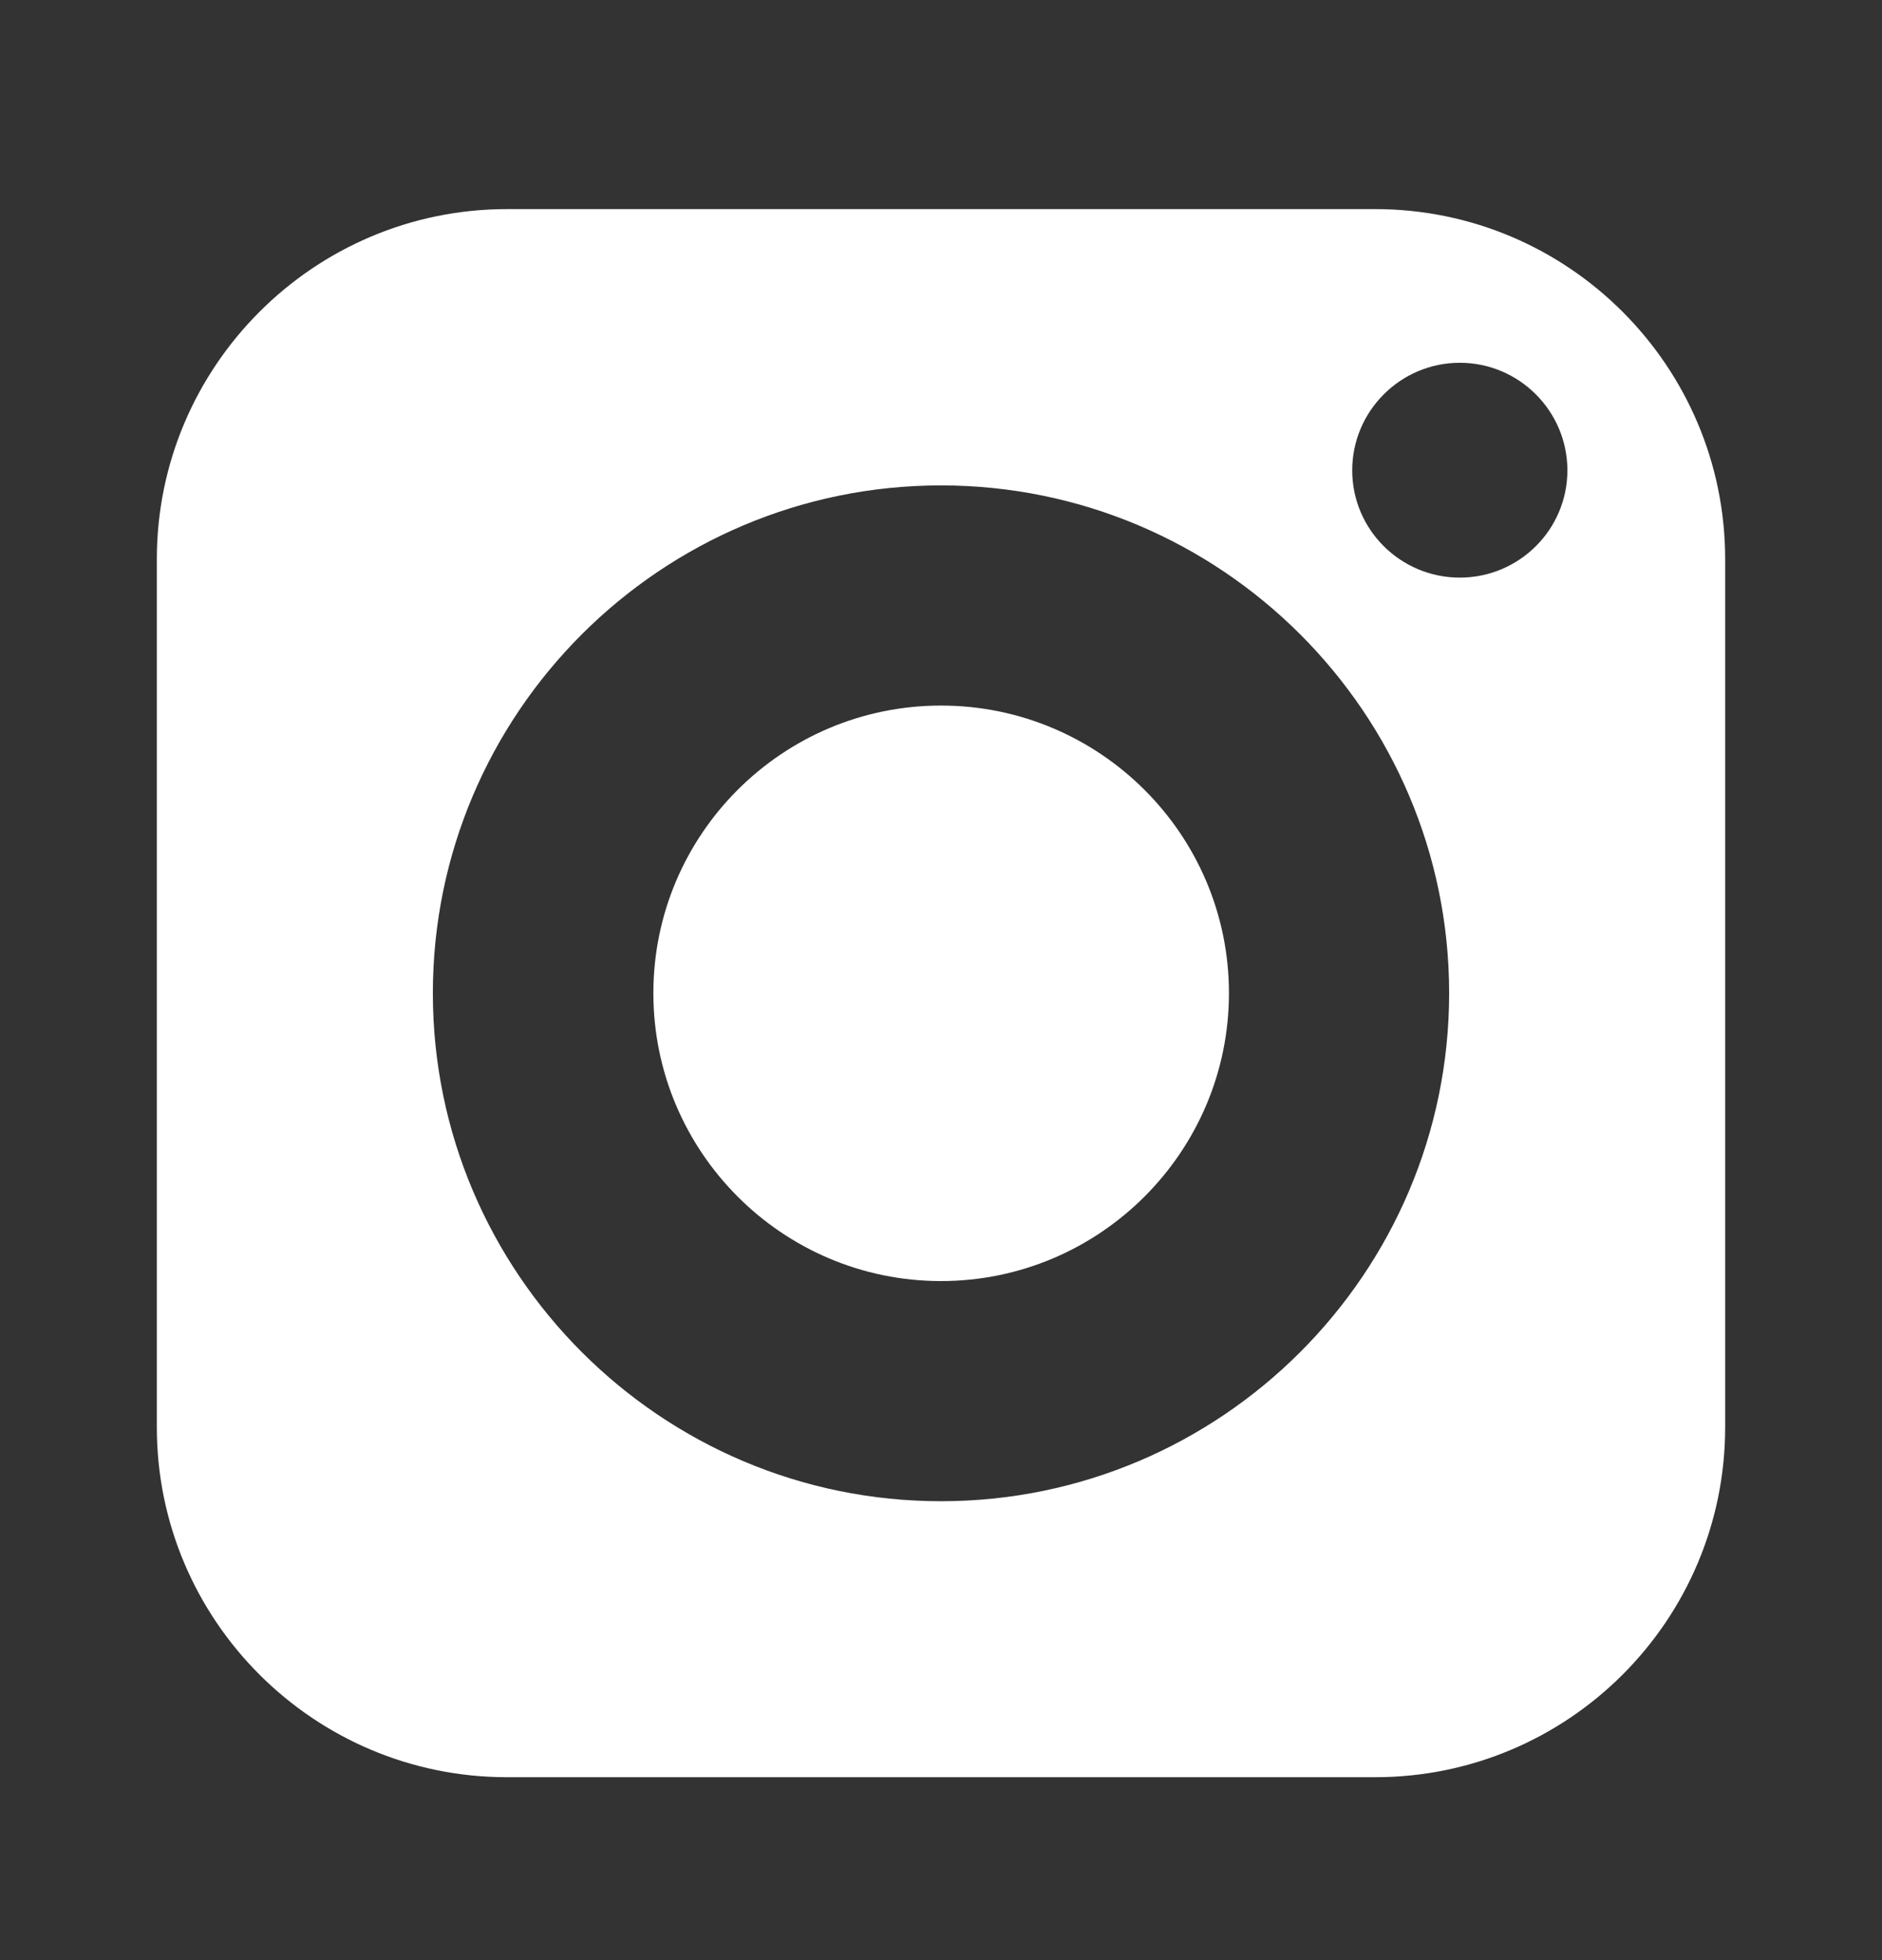
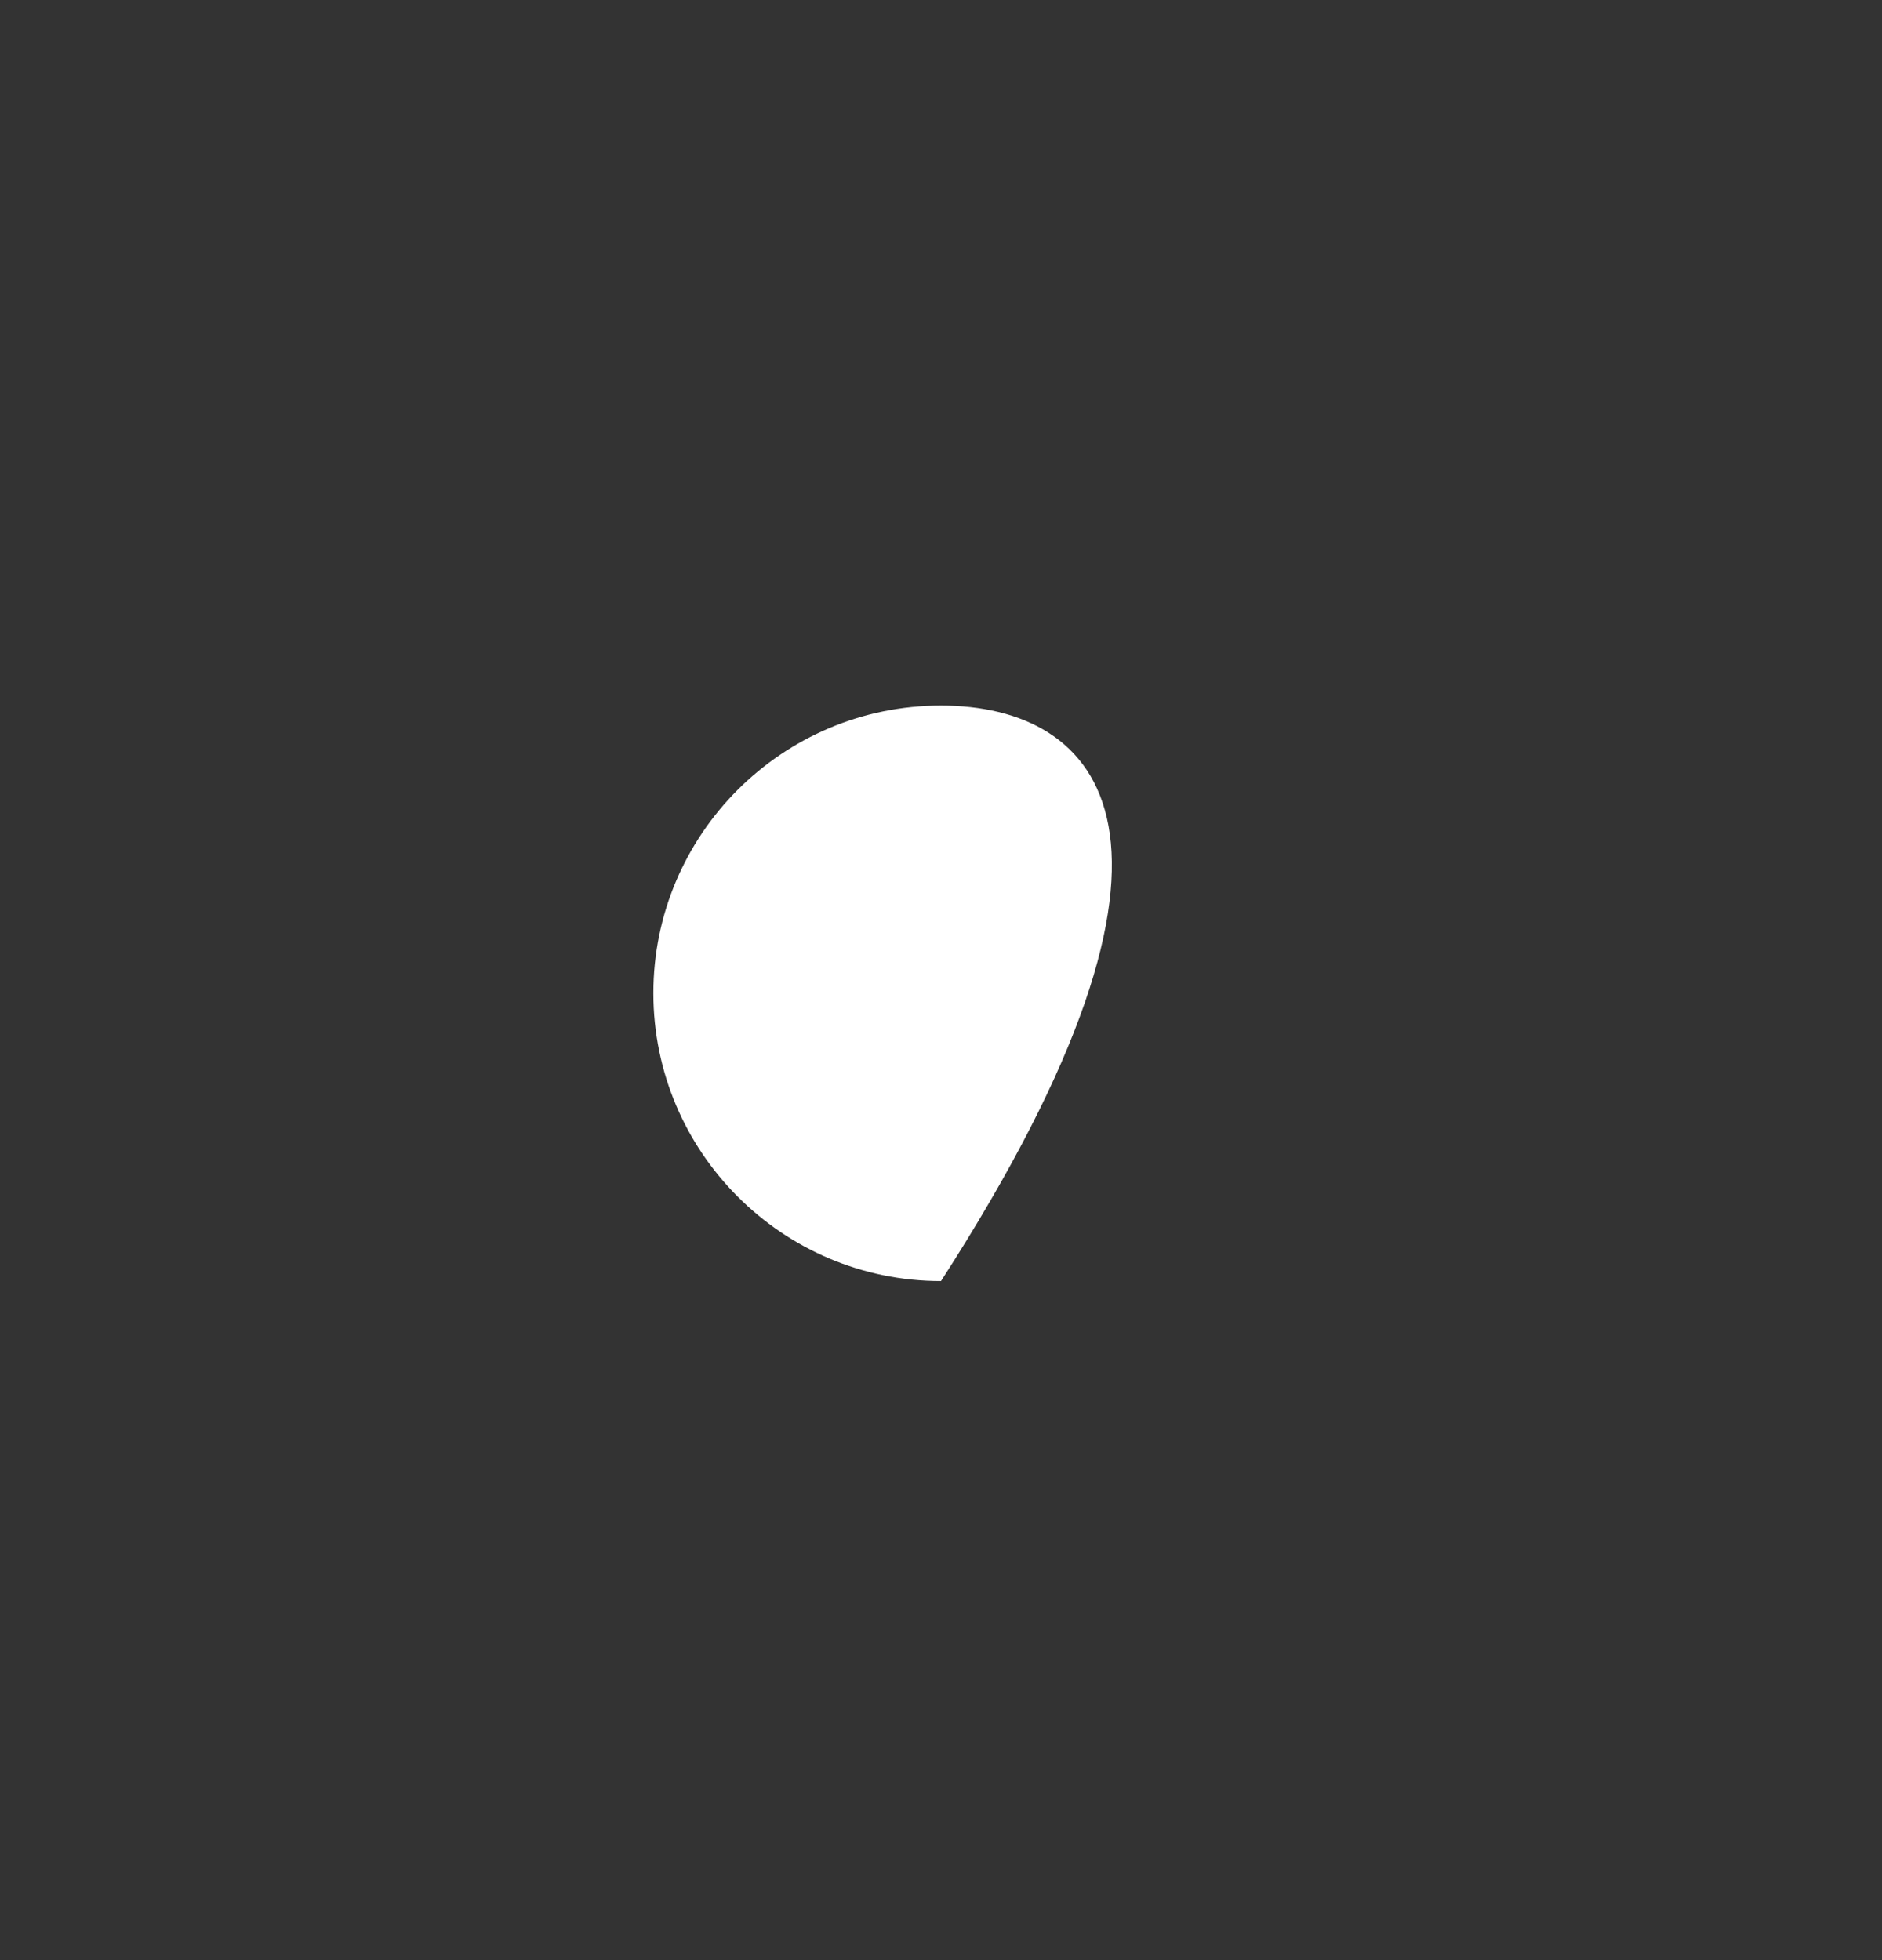
<svg xmlns="http://www.w3.org/2000/svg" width="24" height="25" viewBox="0 0 24 25" fill="none">
  <rect x="0" y="0" width="24" height="25" fill="#333333" stroke="none" />
-   <path d="M12 8.999C9.976 8.999 8.332 10.643 8.332 12.667C8.332 14.691 9.976 16.339 12 16.339C14.024 16.339 15.672 14.691 15.672 12.667C15.672 10.643 14.024 8.999 12 8.999Z" fill="white" />
-   <path d="M17.536 2.667H6.464C4.004 2.667 2 4.671 2 7.131V18.203C2 20.667 4.004 22.667 6.464 22.667H17.536C20 22.667 22 20.667 22 18.203V7.131C22 4.671 20 2.667 17.536 2.667ZM12 19.147C8.428 19.147 5.52 16.239 5.52 12.667C5.52 9.095 8.428 6.191 12 6.191C15.572 6.191 18.48 9.095 18.48 12.667C18.48 16.239 15.572 19.147 12 19.147ZM18.616 7.367C17.86 7.367 17.244 6.755 17.244 5.999C17.244 5.243 17.86 4.627 18.616 4.627C19.372 4.627 19.988 5.243 19.988 5.999C19.988 6.755 19.372 7.367 18.616 7.367Z" fill="white" />
+   <path d="M12 8.999C9.976 8.999 8.332 10.643 8.332 12.667C8.332 14.691 9.976 16.339 12 16.339C15.672 10.643 14.024 8.999 12 8.999Z" fill="white" />
</svg>